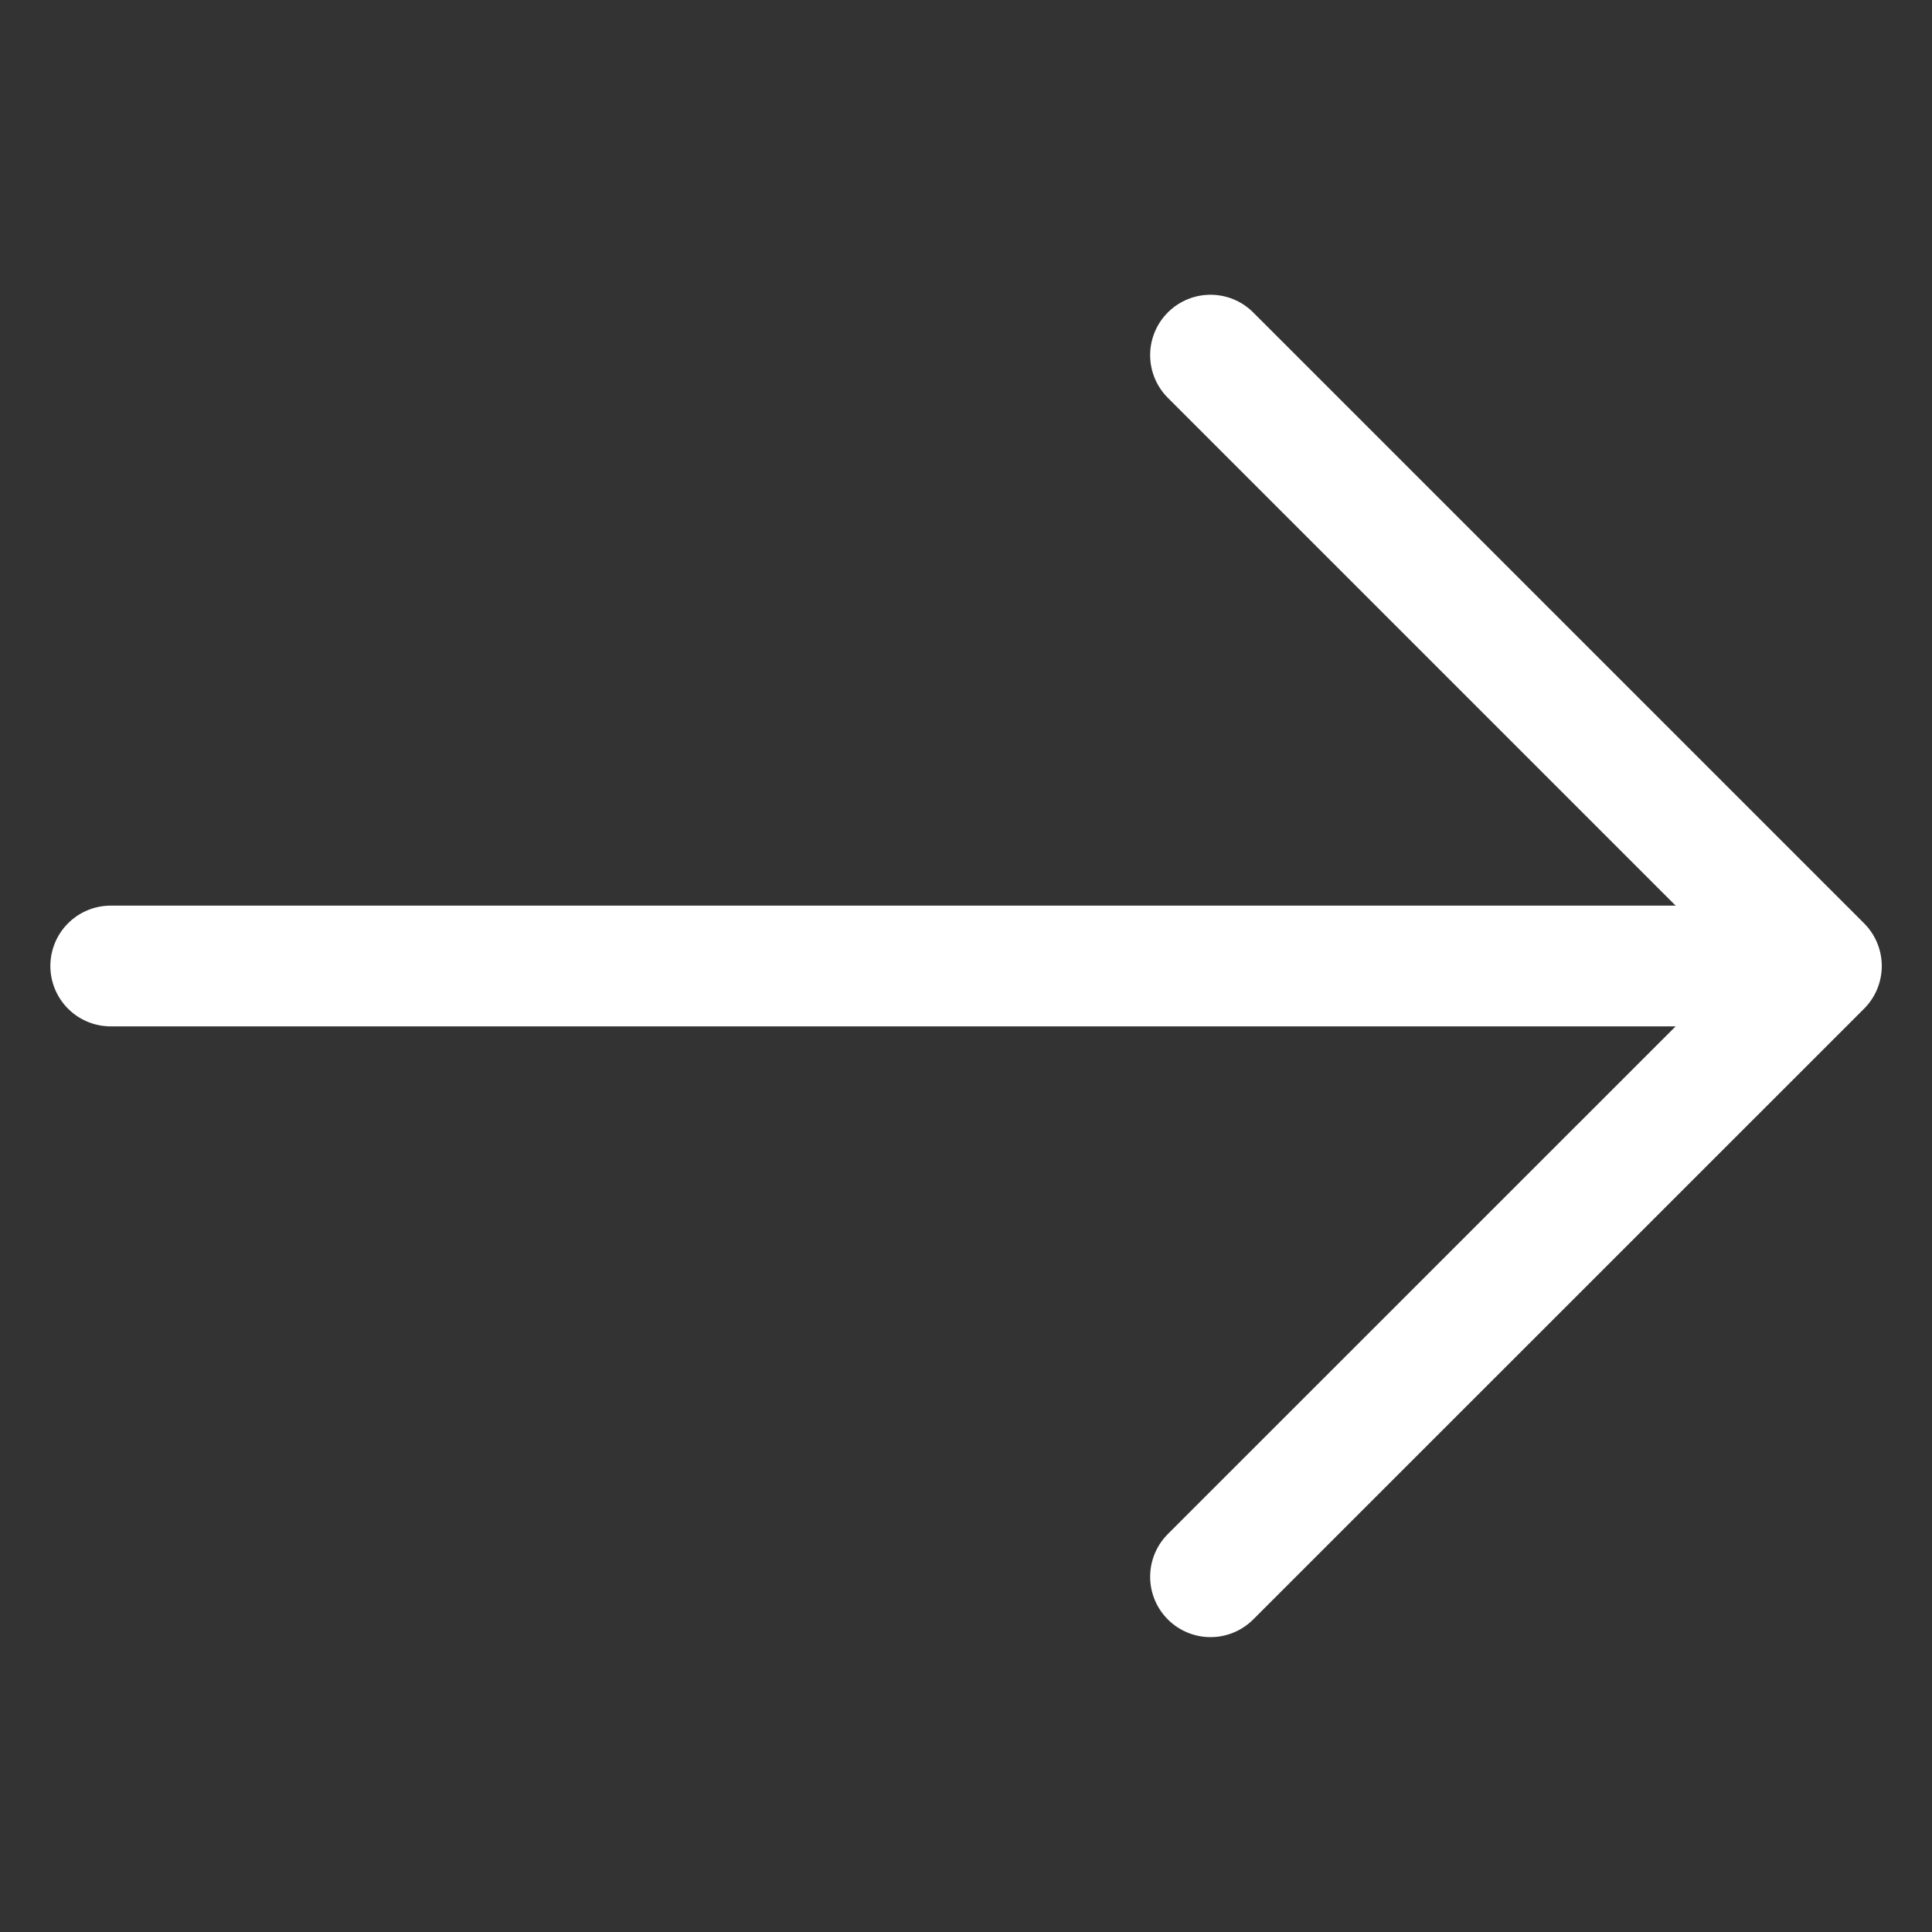
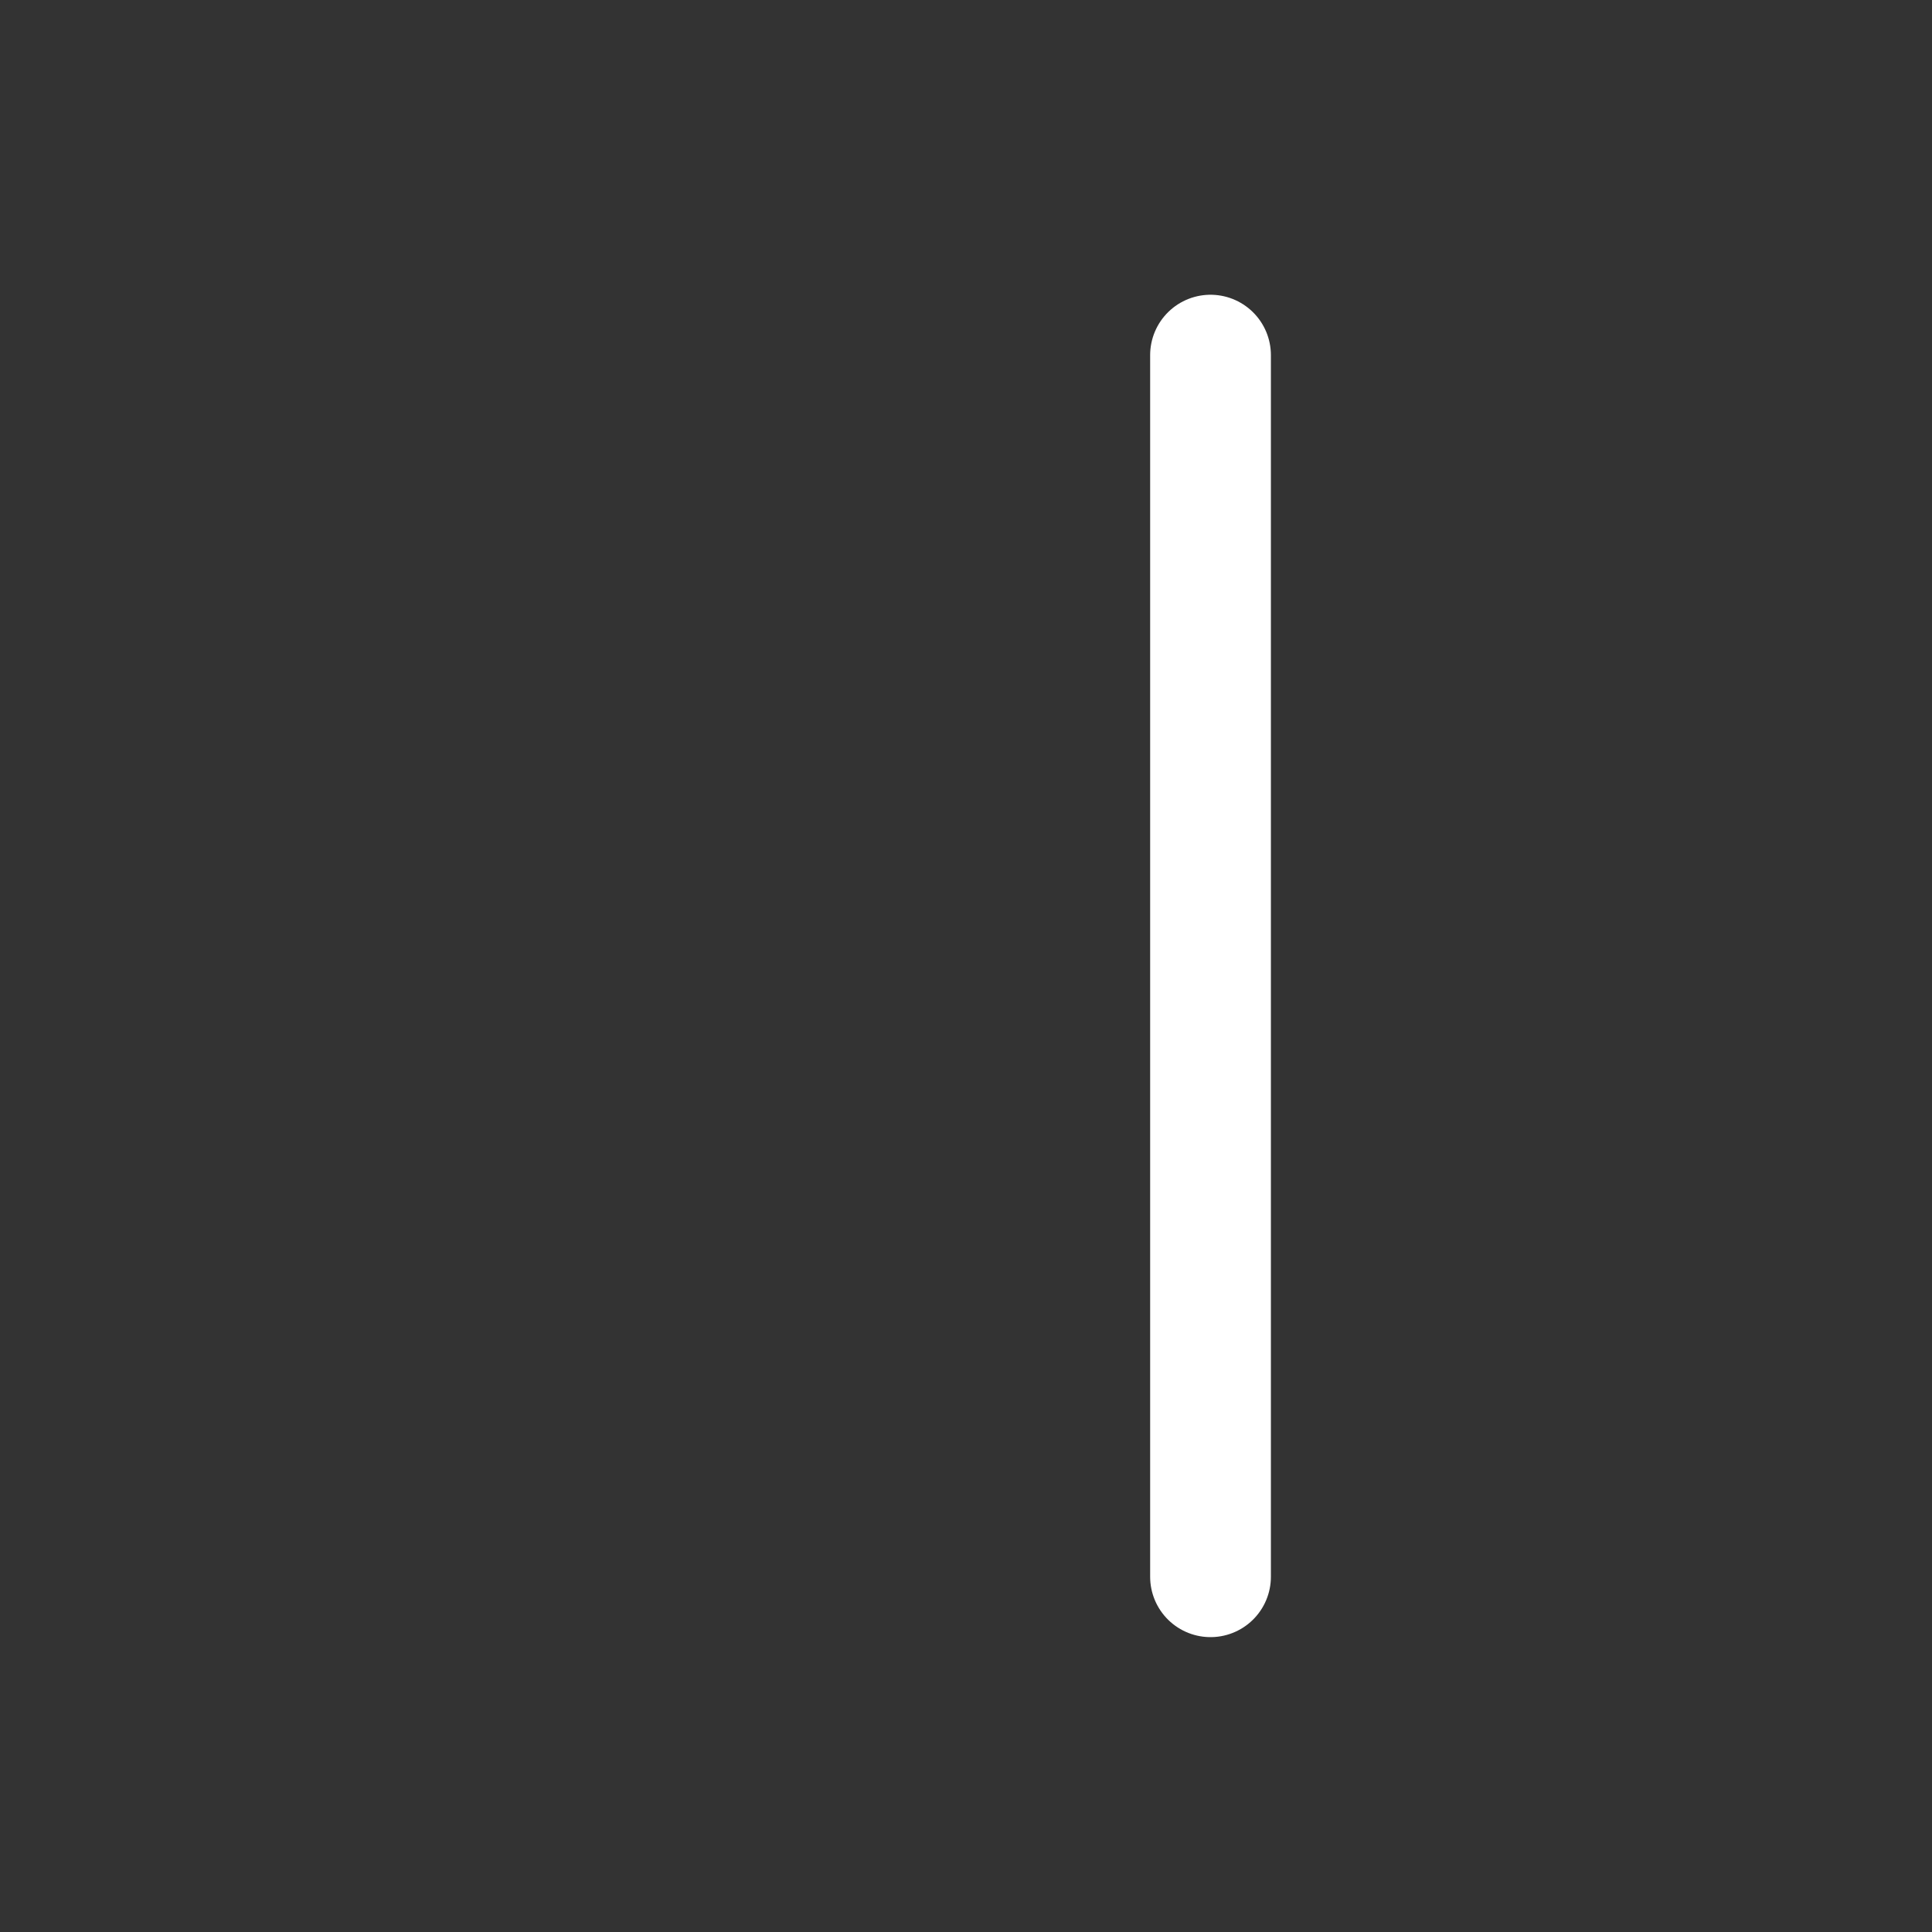
<svg xmlns="http://www.w3.org/2000/svg" width="16" height="16" viewBox="0 0 16 16" fill="none">
  <rect x="0" y="0" width="16" height="16" fill="#333333" stroke="none" />
-   <path d="M10.025 2.941L15.084 8L10.025 13.058" stroke="white" stroke-miterlimit="10" stroke-linecap="round" stroke-linejoin="round" />
-   <path d="M0.917 8H14.941" stroke="white" stroke-miterlimit="10" stroke-linecap="round" stroke-linejoin="round" />
+   <path d="M10.025 2.941L10.025 13.058" stroke="white" stroke-miterlimit="10" stroke-linecap="round" stroke-linejoin="round" />
</svg>